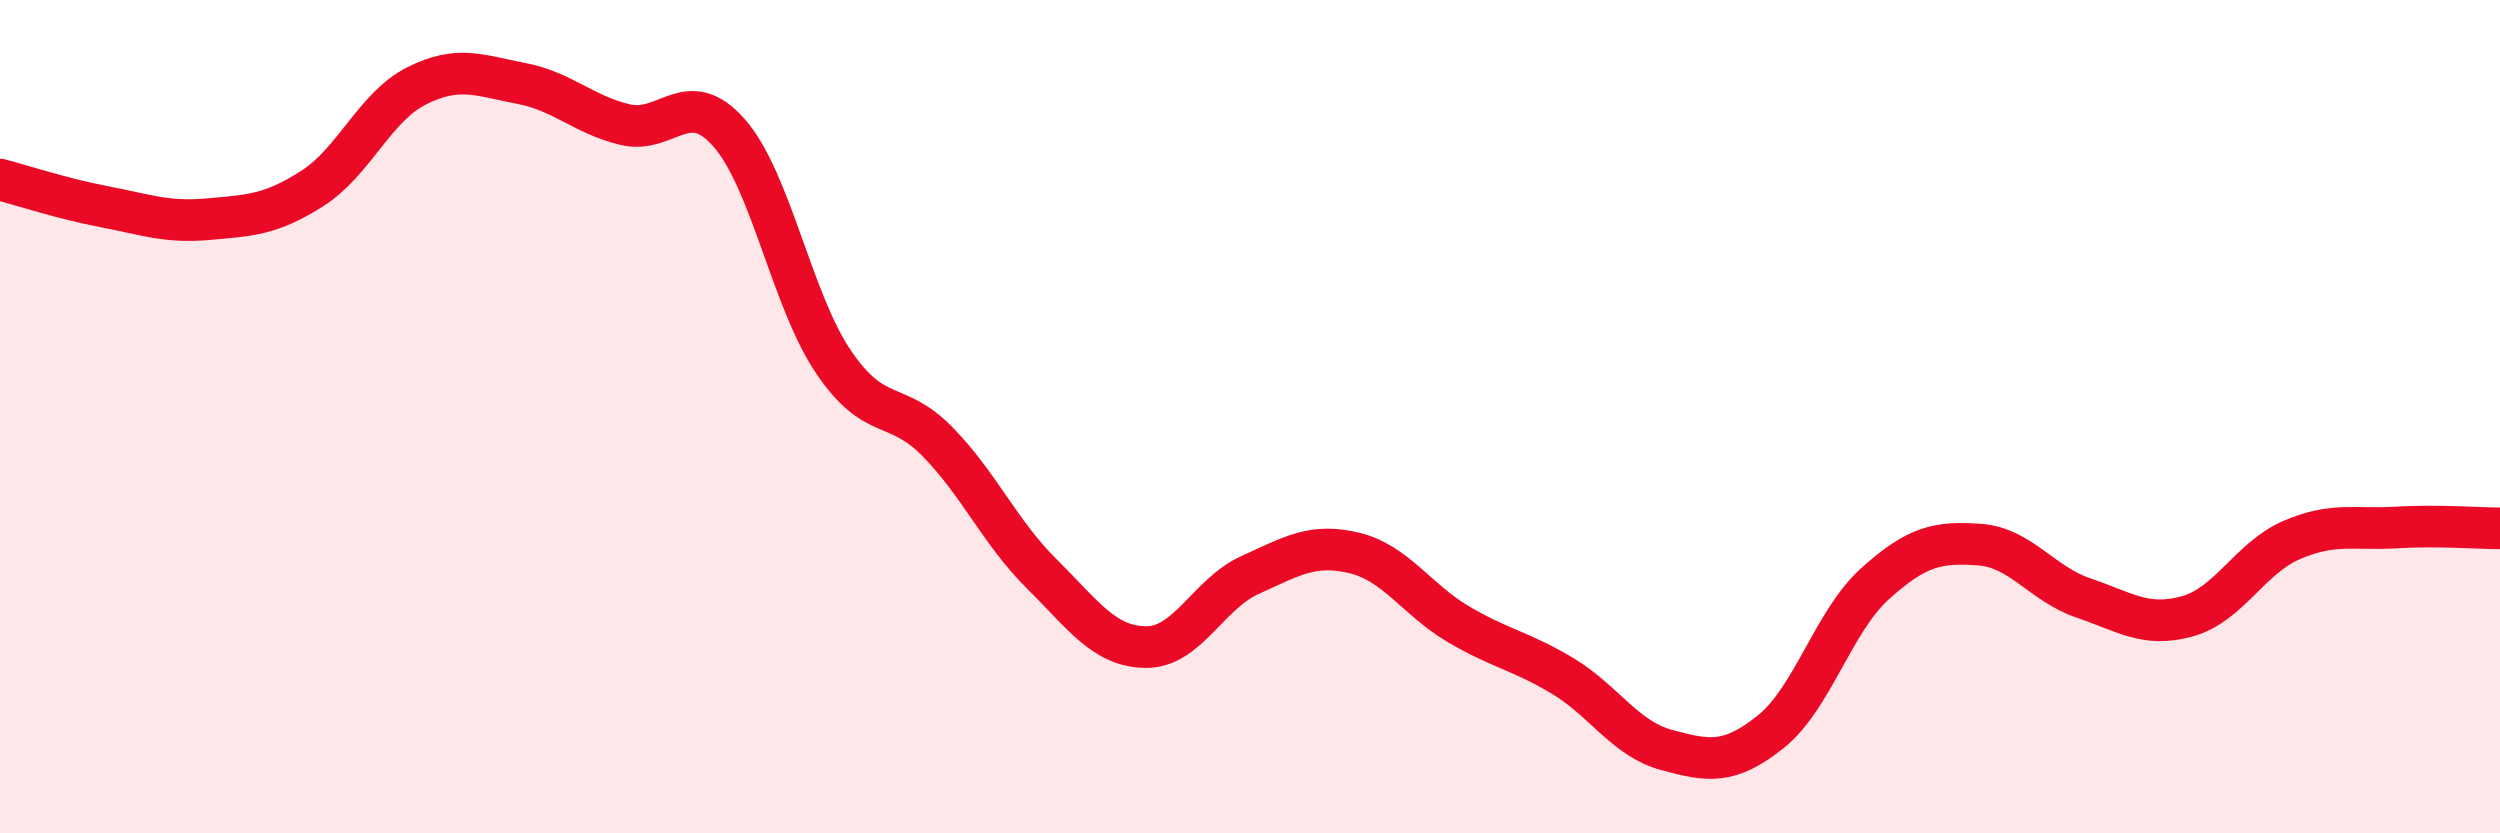
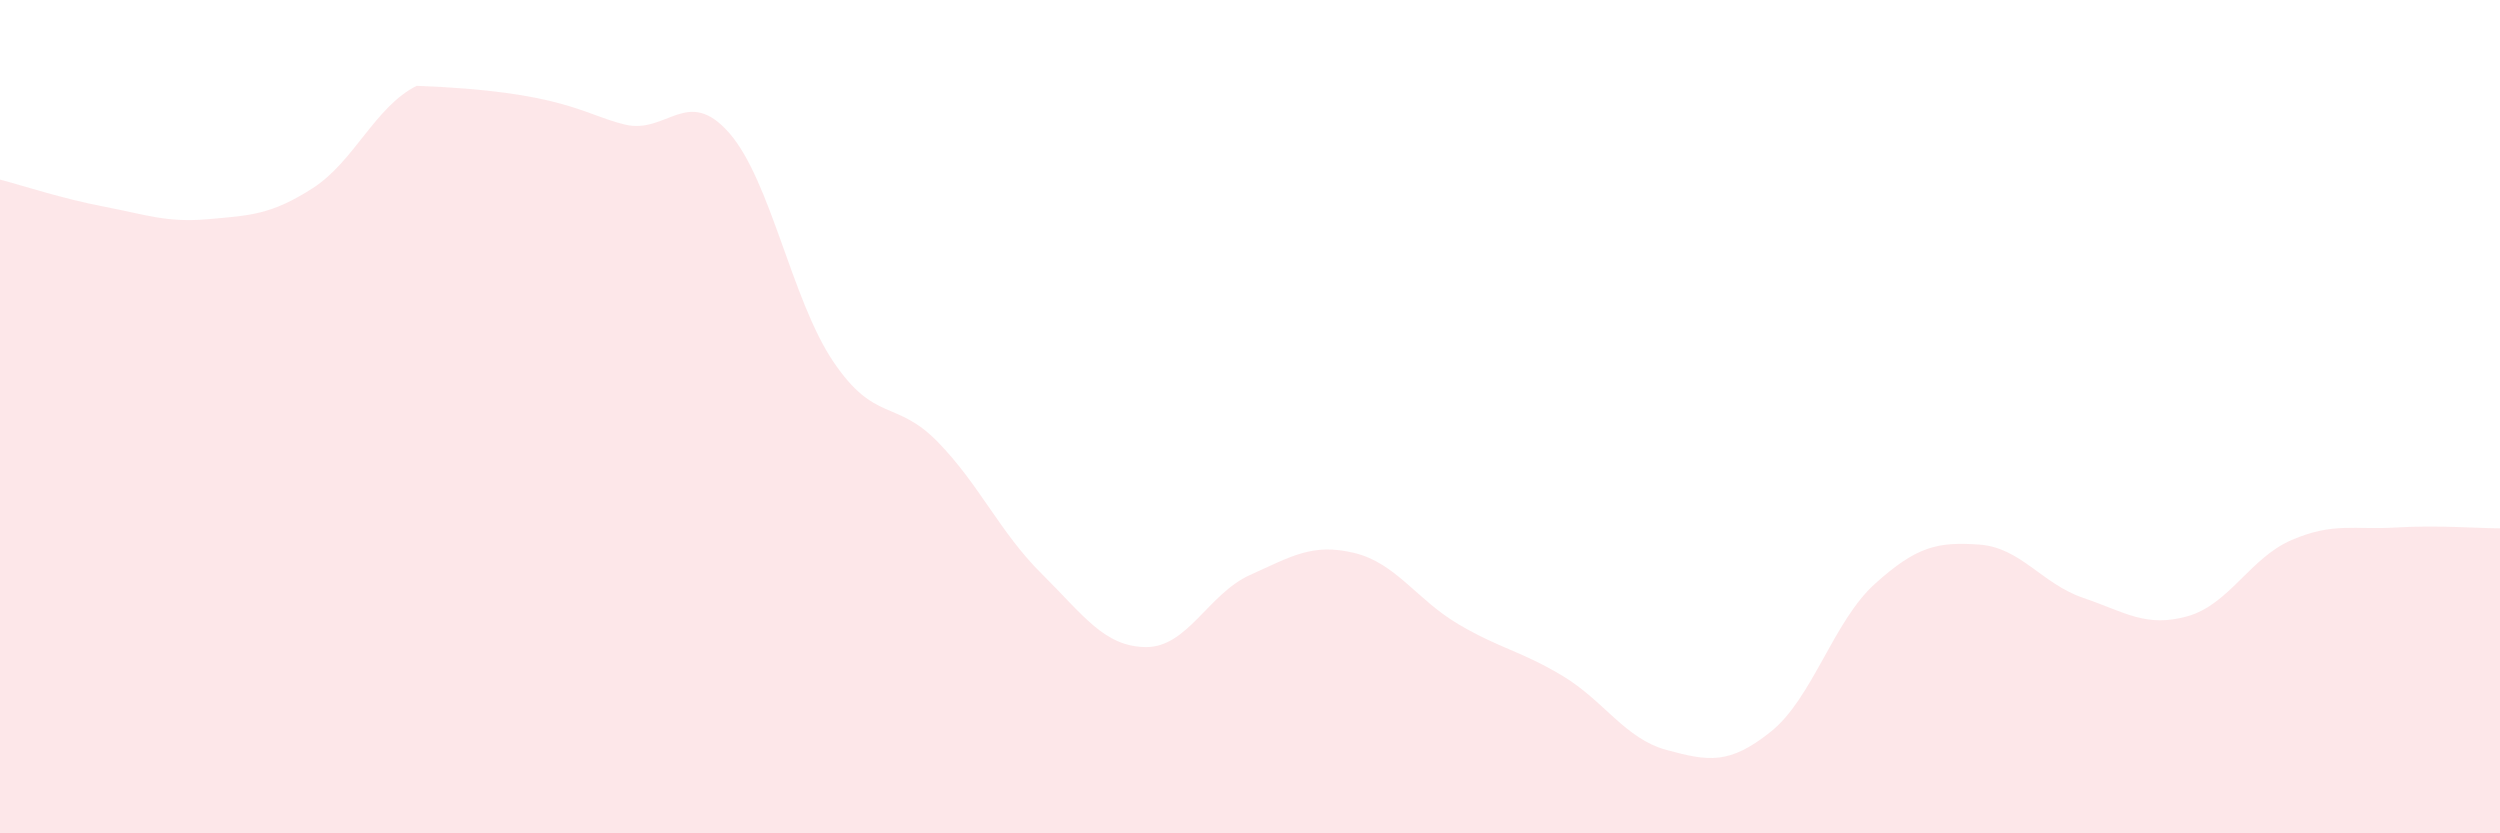
<svg xmlns="http://www.w3.org/2000/svg" width="60" height="20" viewBox="0 0 60 20">
-   <path d="M 0,4.31 C 0.5,4.44 1.5,4.77 2.5,4.96 C 3.5,5.15 4,5.35 5,5.26 C 6,5.17 6.5,5.16 7.5,4.52 C 8.5,3.88 9,2.56 10,2.06 C 11,1.56 11.5,1.81 12.5,2 C 13.5,2.19 14,2.75 15,2.99 C 16,3.23 16.5,2.05 17.5,3.19 C 18.5,4.33 19,7.2 20,8.68 C 21,10.16 21.5,9.58 22.5,10.6 C 23.5,11.62 24,12.78 25,13.77 C 26,14.76 26.5,15.52 27.5,15.53 C 28.5,15.54 29,14.25 30,13.8 C 31,13.35 31.5,13.03 32.5,13.27 C 33.5,13.51 34,14.39 35,14.98 C 36,15.57 36.5,15.62 37.5,16.22 C 38.5,16.82 39,17.73 40,18 C 41,18.27 41.5,18.36 42.5,17.56 C 43.5,16.76 44,14.91 45,14.01 C 46,13.11 46.5,13 47.5,13.07 C 48.5,13.14 49,14.01 50,14.35 C 51,14.69 51.5,15.07 52.5,14.79 C 53.5,14.51 54,13.39 55,12.96 C 56,12.53 56.5,12.72 57.5,12.66 C 58.5,12.6 59.5,12.68 60,12.68L60 20L0 20Z" fill="#EB0A25" opacity="0.1" stroke-linecap="round" stroke-linejoin="round" />
-   <path d="M 0,4.31 C 0.5,4.44 1.5,4.77 2.5,4.96 C 3.5,5.15 4,5.35 5,5.26 C 6,5.17 6.5,5.16 7.5,4.52 C 8.5,3.88 9,2.56 10,2.06 C 11,1.56 11.5,1.81 12.5,2 C 13.5,2.19 14,2.75 15,2.99 C 16,3.23 16.5,2.05 17.5,3.19 C 18.5,4.33 19,7.2 20,8.68 C 21,10.16 21.5,9.58 22.5,10.6 C 23.5,11.62 24,12.78 25,13.77 C 26,14.76 26.5,15.52 27.5,15.53 C 28.5,15.54 29,14.25 30,13.8 C 31,13.35 31.5,13.03 32.5,13.27 C 33.5,13.51 34,14.39 35,14.98 C 36,15.57 36.5,15.62 37.5,16.22 C 38.5,16.82 39,17.73 40,18 C 41,18.27 41.5,18.36 42.5,17.56 C 43.5,16.76 44,14.91 45,14.01 C 46,13.11 46.5,13 47.5,13.07 C 48.5,13.14 49,14.01 50,14.35 C 51,14.69 51.5,15.07 52.5,14.79 C 53.5,14.51 54,13.39 55,12.96 C 56,12.53 56.5,12.72 57.5,12.66 C 58.5,12.6 59.5,12.68 60,12.68" stroke="#EB0A25" stroke-width="1" fill="none" stroke-linecap="round" stroke-linejoin="round" />
+   <path d="M 0,4.31 C 0.5,4.44 1.5,4.77 2.5,4.96 C 3.5,5.15 4,5.35 5,5.26 C 6,5.17 6.5,5.16 7.5,4.52 C 8.5,3.88 9,2.56 10,2.06 C 13.5,2.19 14,2.75 15,2.99 C 16,3.23 16.5,2.05 17.5,3.19 C 18.5,4.33 19,7.2 20,8.68 C 21,10.16 21.5,9.58 22.5,10.6 C 23.5,11.62 24,12.78 25,13.77 C 26,14.76 26.5,15.52 27.5,15.53 C 28.5,15.54 29,14.25 30,13.8 C 31,13.35 31.5,13.03 32.5,13.27 C 33.5,13.51 34,14.39 35,14.98 C 36,15.57 36.5,15.62 37.5,16.22 C 38.5,16.82 39,17.73 40,18 C 41,18.27 41.5,18.36 42.5,17.56 C 43.5,16.76 44,14.91 45,14.01 C 46,13.11 46.5,13 47.5,13.07 C 48.5,13.14 49,14.01 50,14.35 C 51,14.69 51.5,15.07 52.5,14.79 C 53.5,14.51 54,13.39 55,12.96 C 56,12.53 56.5,12.72 57.5,12.66 C 58.5,12.6 59.5,12.68 60,12.68L60 20L0 20Z" fill="#EB0A25" opacity="0.1" stroke-linecap="round" stroke-linejoin="round" />
</svg>